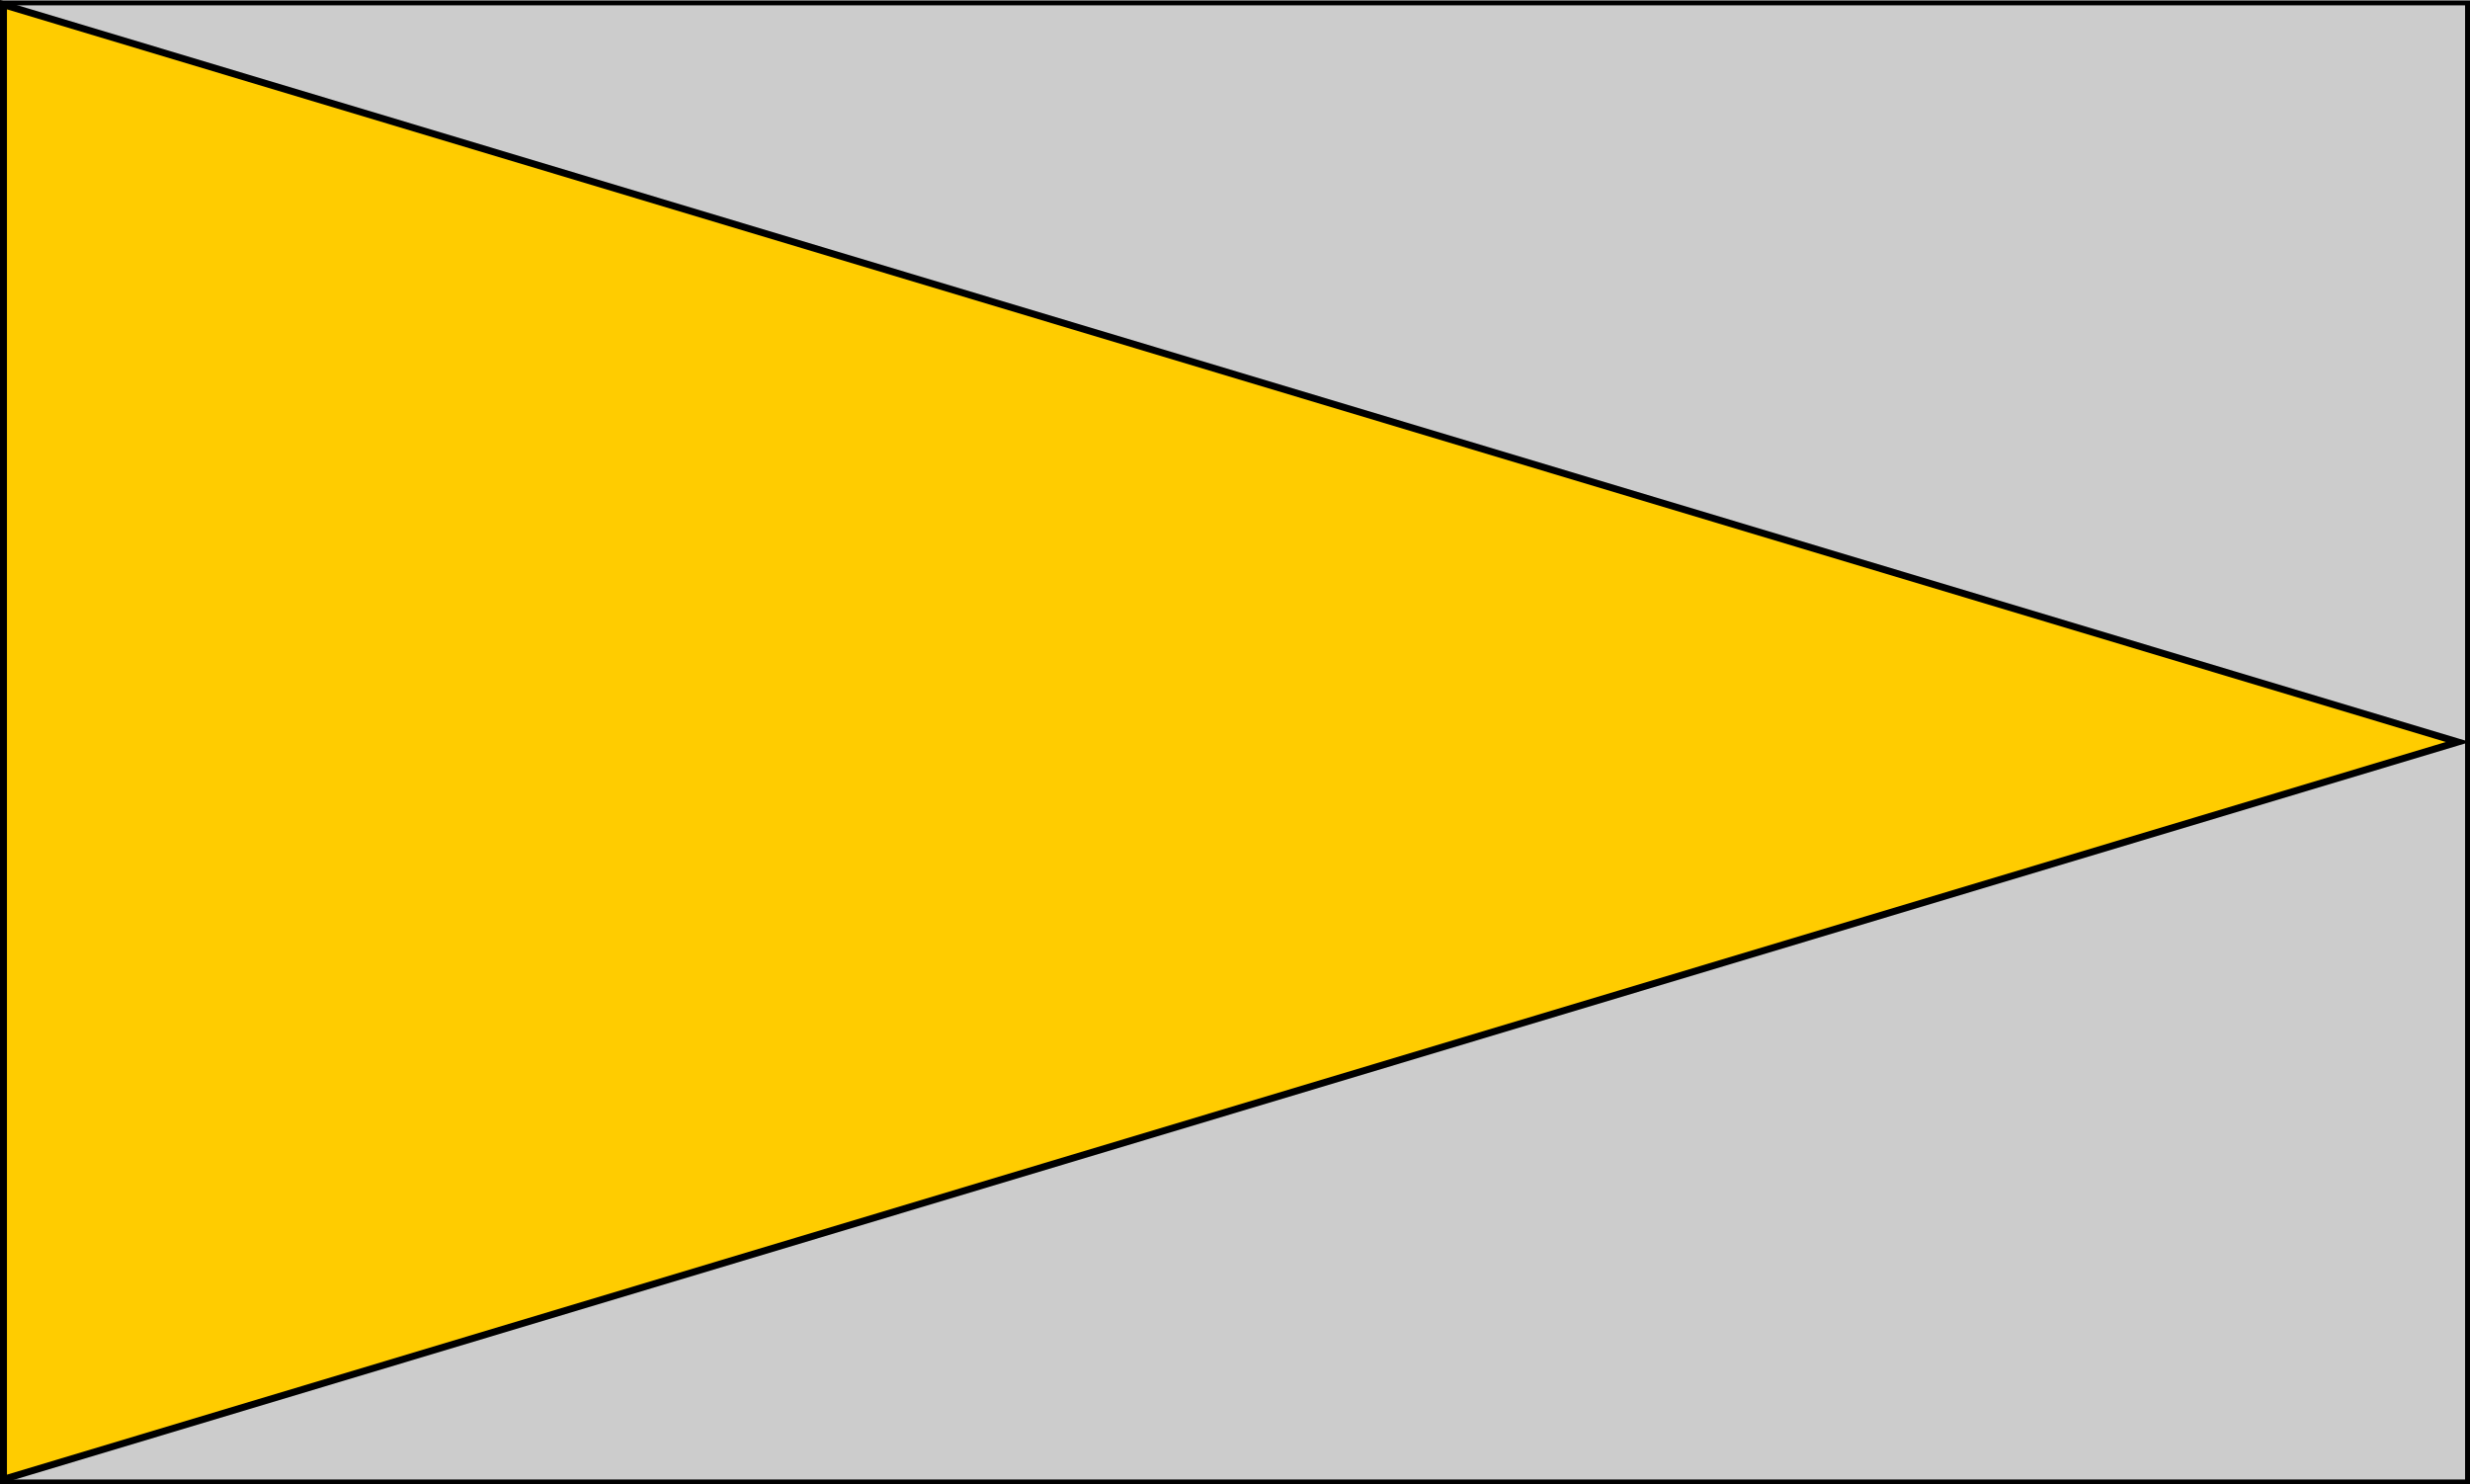
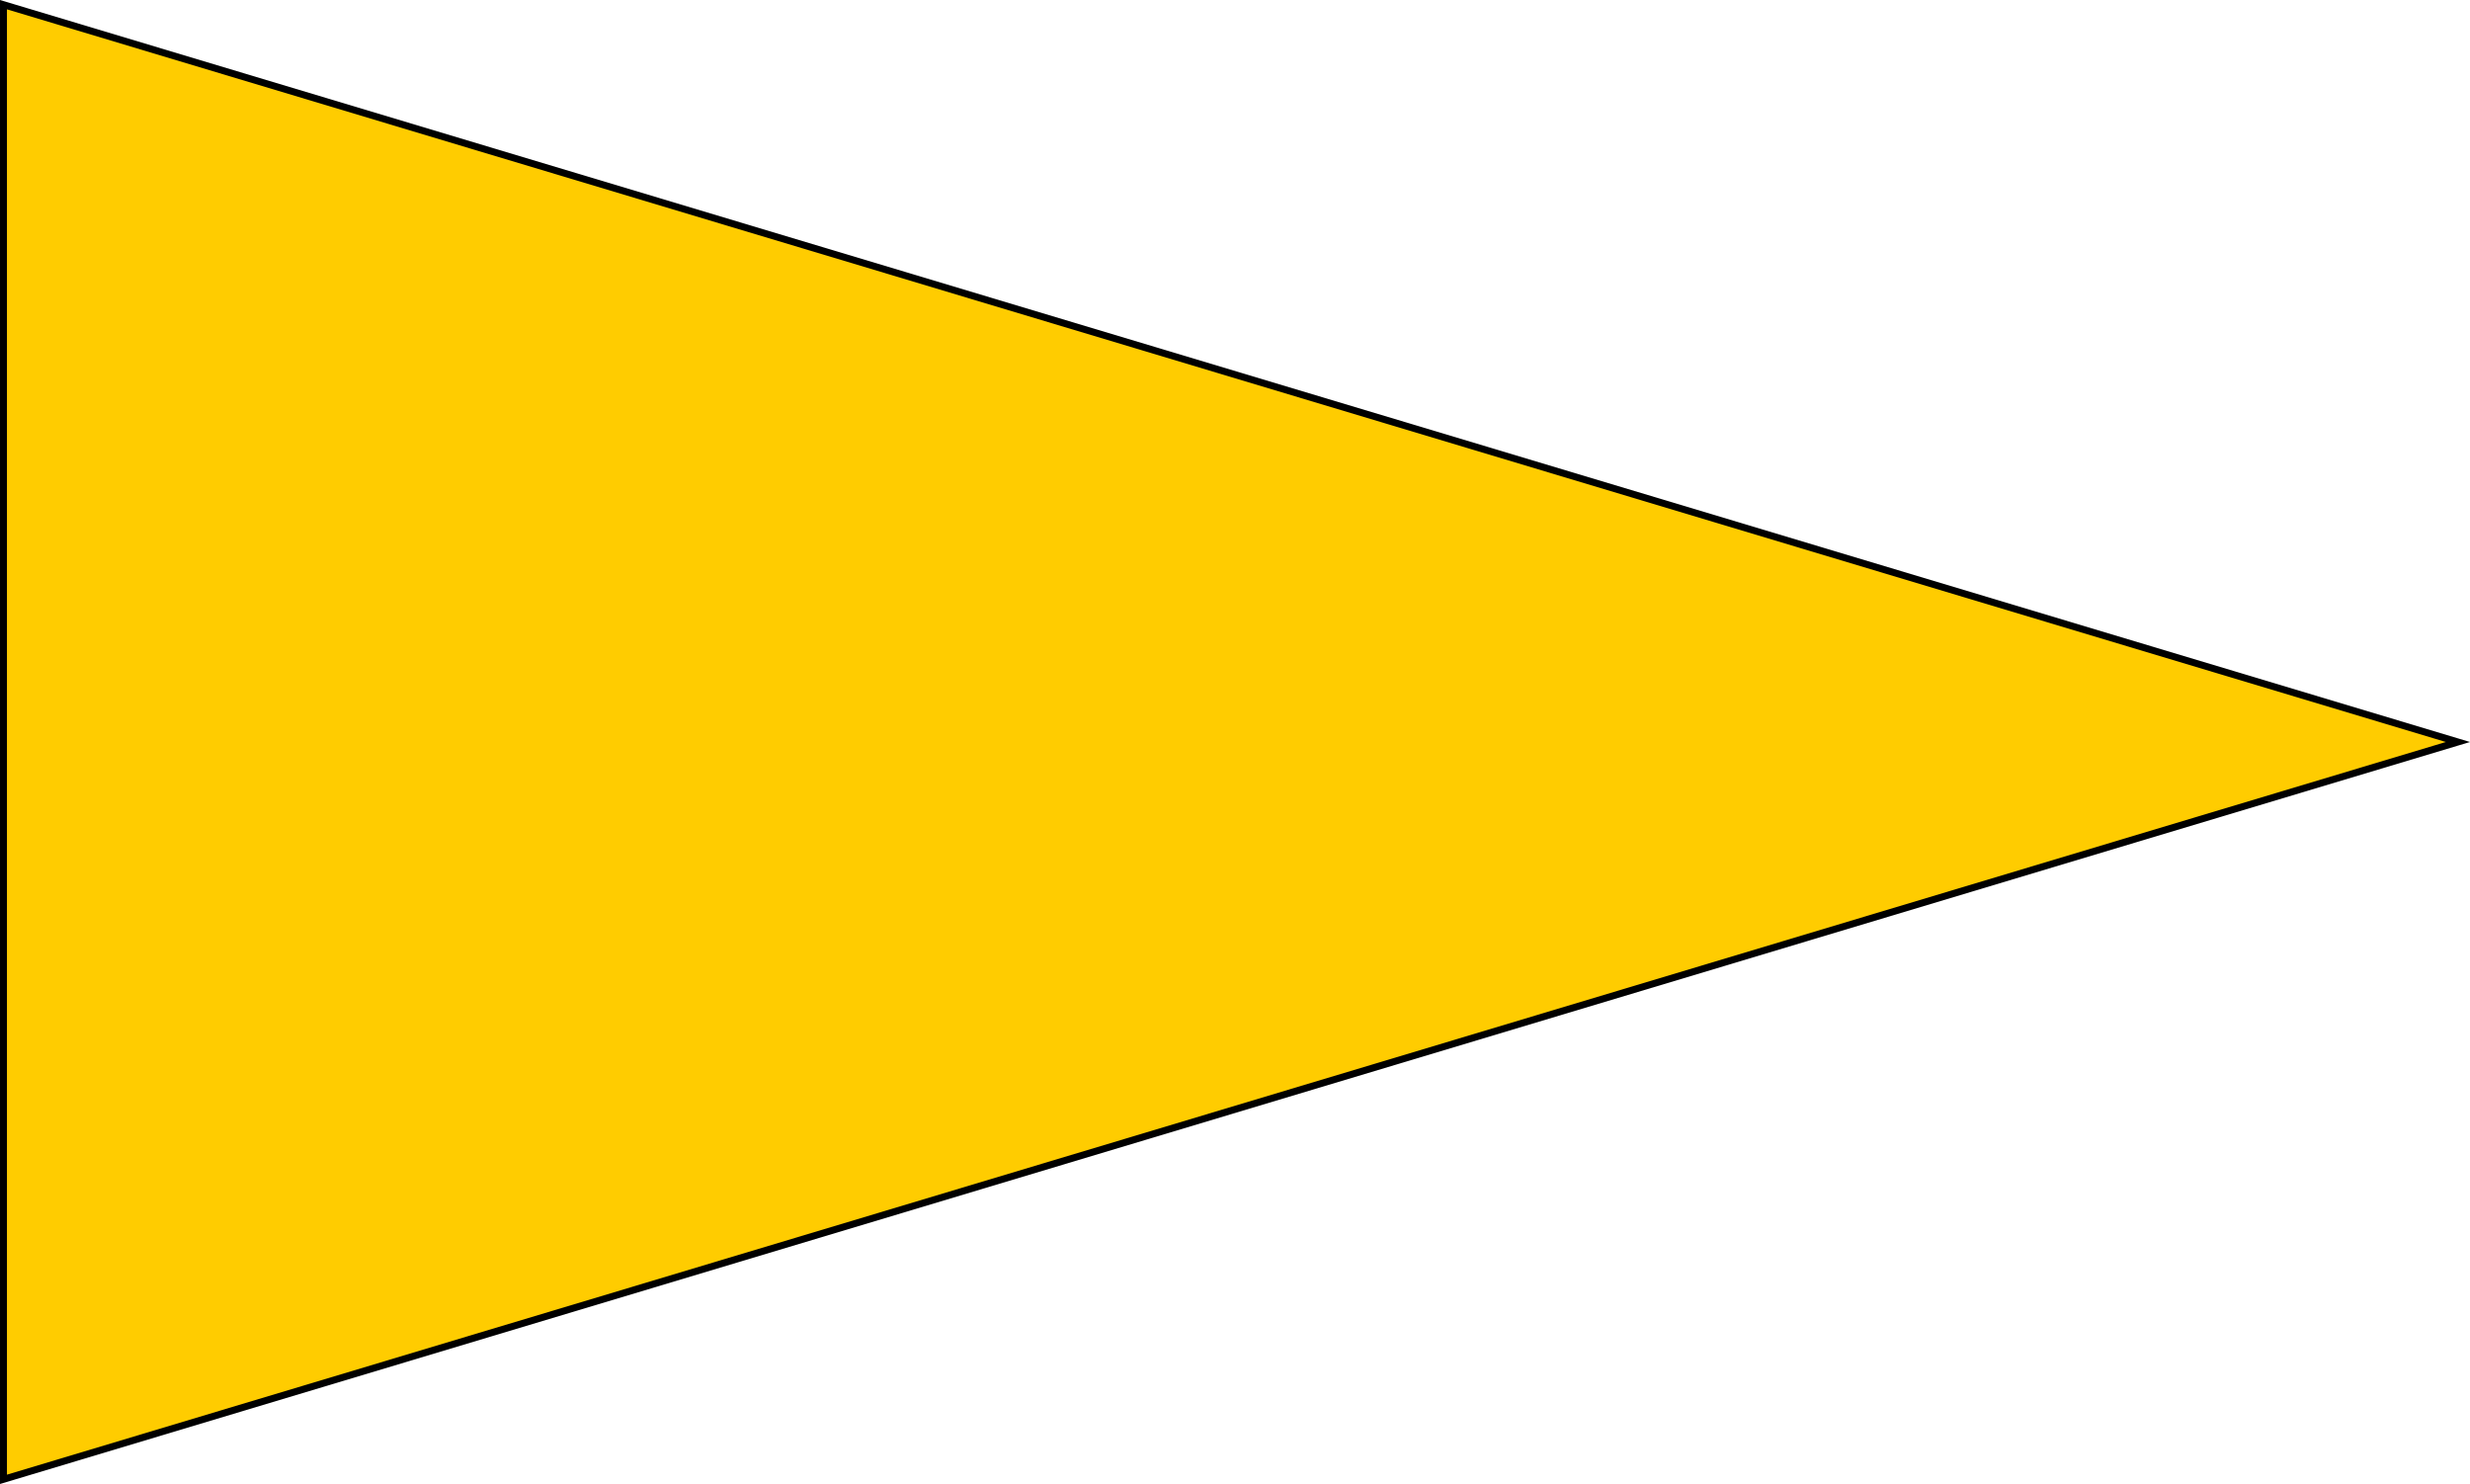
<svg xmlns="http://www.w3.org/2000/svg" xmlns:ns1="http://sodipodi.sourceforge.net/DTD/sodipodi-0.dtd" xmlns:ns2="http://www.inkscape.org/namespaces/inkscape" width="501" height="301.086" viewBox="-1 -1 501 301.086" version="1.1" id="svg10859" ns1:docname="Flag type pile throughout.svg" ns2:version="1.2.1 (9c6d41e, 2022-07-14)">
  <defs id="defs10863" />
  <ns1:namedview id="namedview10861" pagecolor="#ffffff" bordercolor="#000000" borderopacity="0.25" ns2:showpageshadow="2" ns2:pageopacity="0.0" ns2:pagecheckerboard="0" ns2:deskcolor="#d1d1d1" showgrid="false" ns2:zoom="0.13814338" ns2:cx="101.34398" ns2:cy="832.46841" ns2:window-width="1352" ns2:window-height="770" ns2:window-x="292" ns2:window-y="82" ns2:window-maximized="0" ns2:current-layer="svg10859" />
  <g style="stroke-width:1" stroke="#000000" id="g10992" transform="translate(-0.5,-0.414)" ns2:label="pile throughout">
-     <rect fill="#cccccc" width="500" height="300" id="rect10988" x="-5.6574768e-06" y="0" />
    <path fill="#ffcc00" d="M 0.205,0.362 498.051,149.914 0.205,299.467 Z" id="path10990" style="stroke-width:1.409" />
  </g>
</svg>